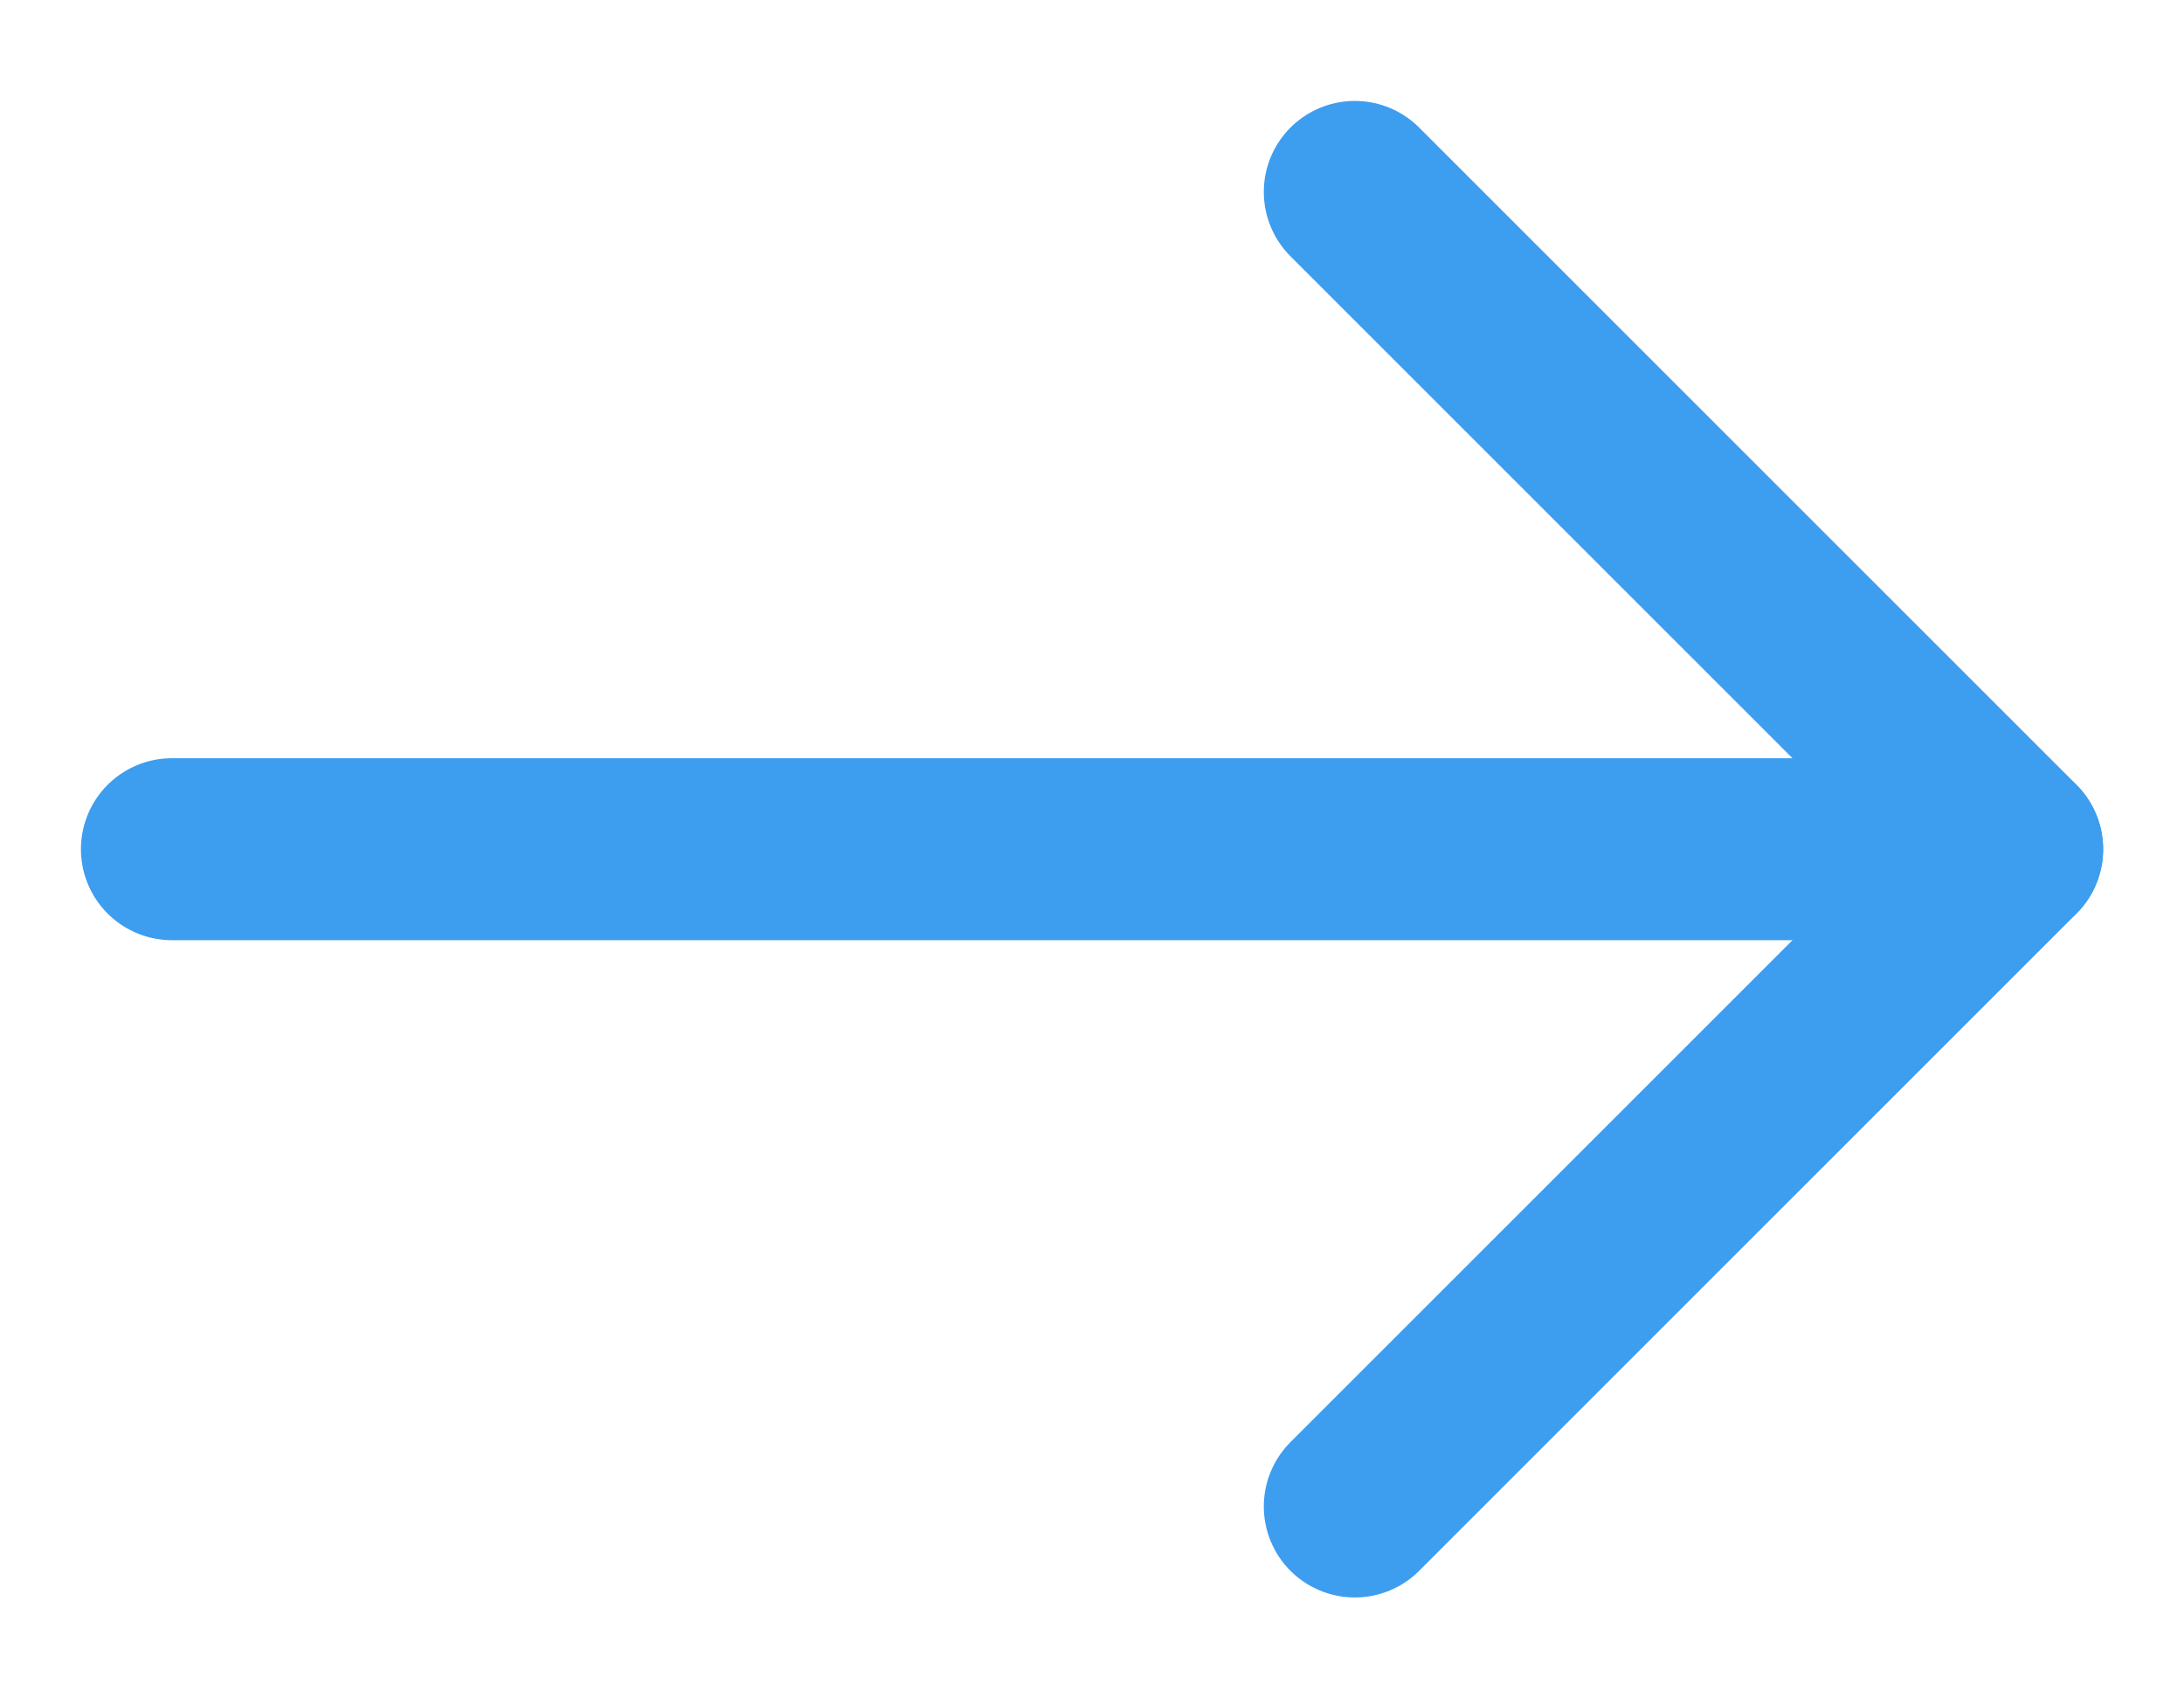
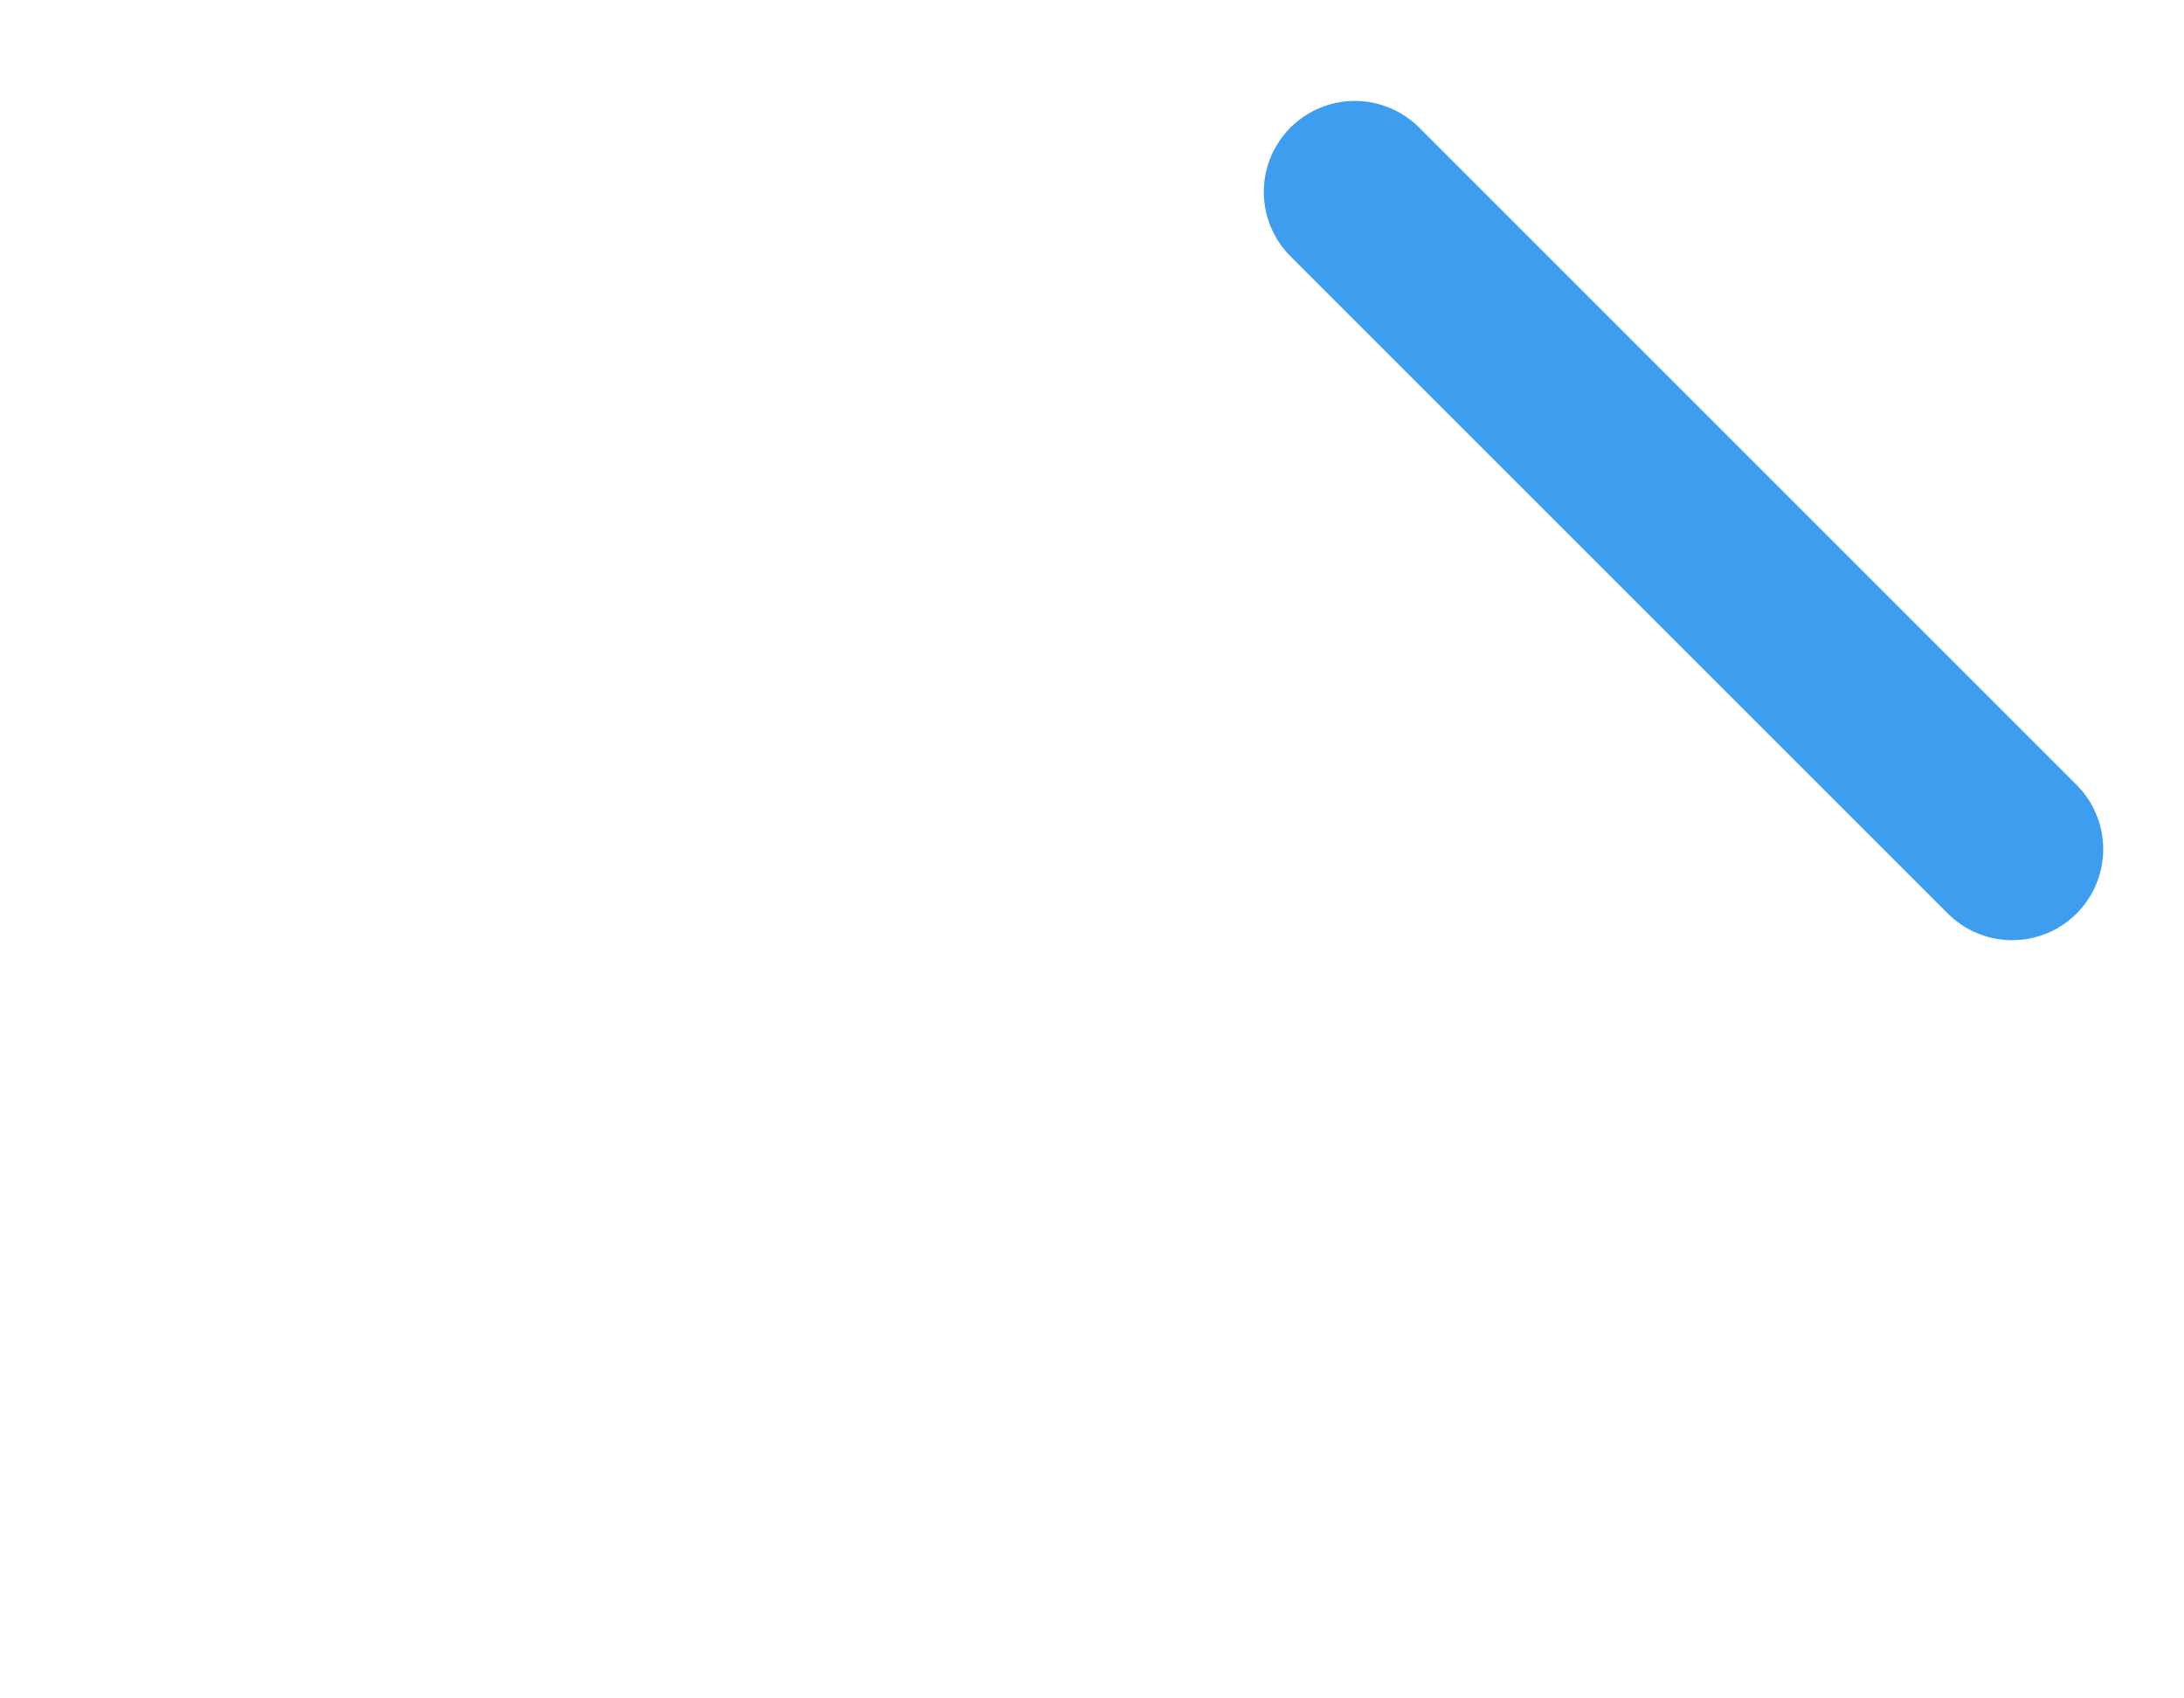
<svg xmlns="http://www.w3.org/2000/svg" width="18" height="14" viewBox="0 0 18 14" fill="none">
-   <path d="M16.583 7L1.417 7" stroke="#3D9DEF" stroke-width="1.5" stroke-linecap="round" stroke-linejoin="round" />
-   <path d="M11.166 1.582L16.584 7L11.166 12.418" stroke="#3D9DEF" stroke-width="1.5" stroke-linecap="round" stroke-linejoin="round" />
+   <path d="M11.166 1.582L16.584 7" stroke="#3D9DEF" stroke-width="1.5" stroke-linecap="round" stroke-linejoin="round" />
</svg>